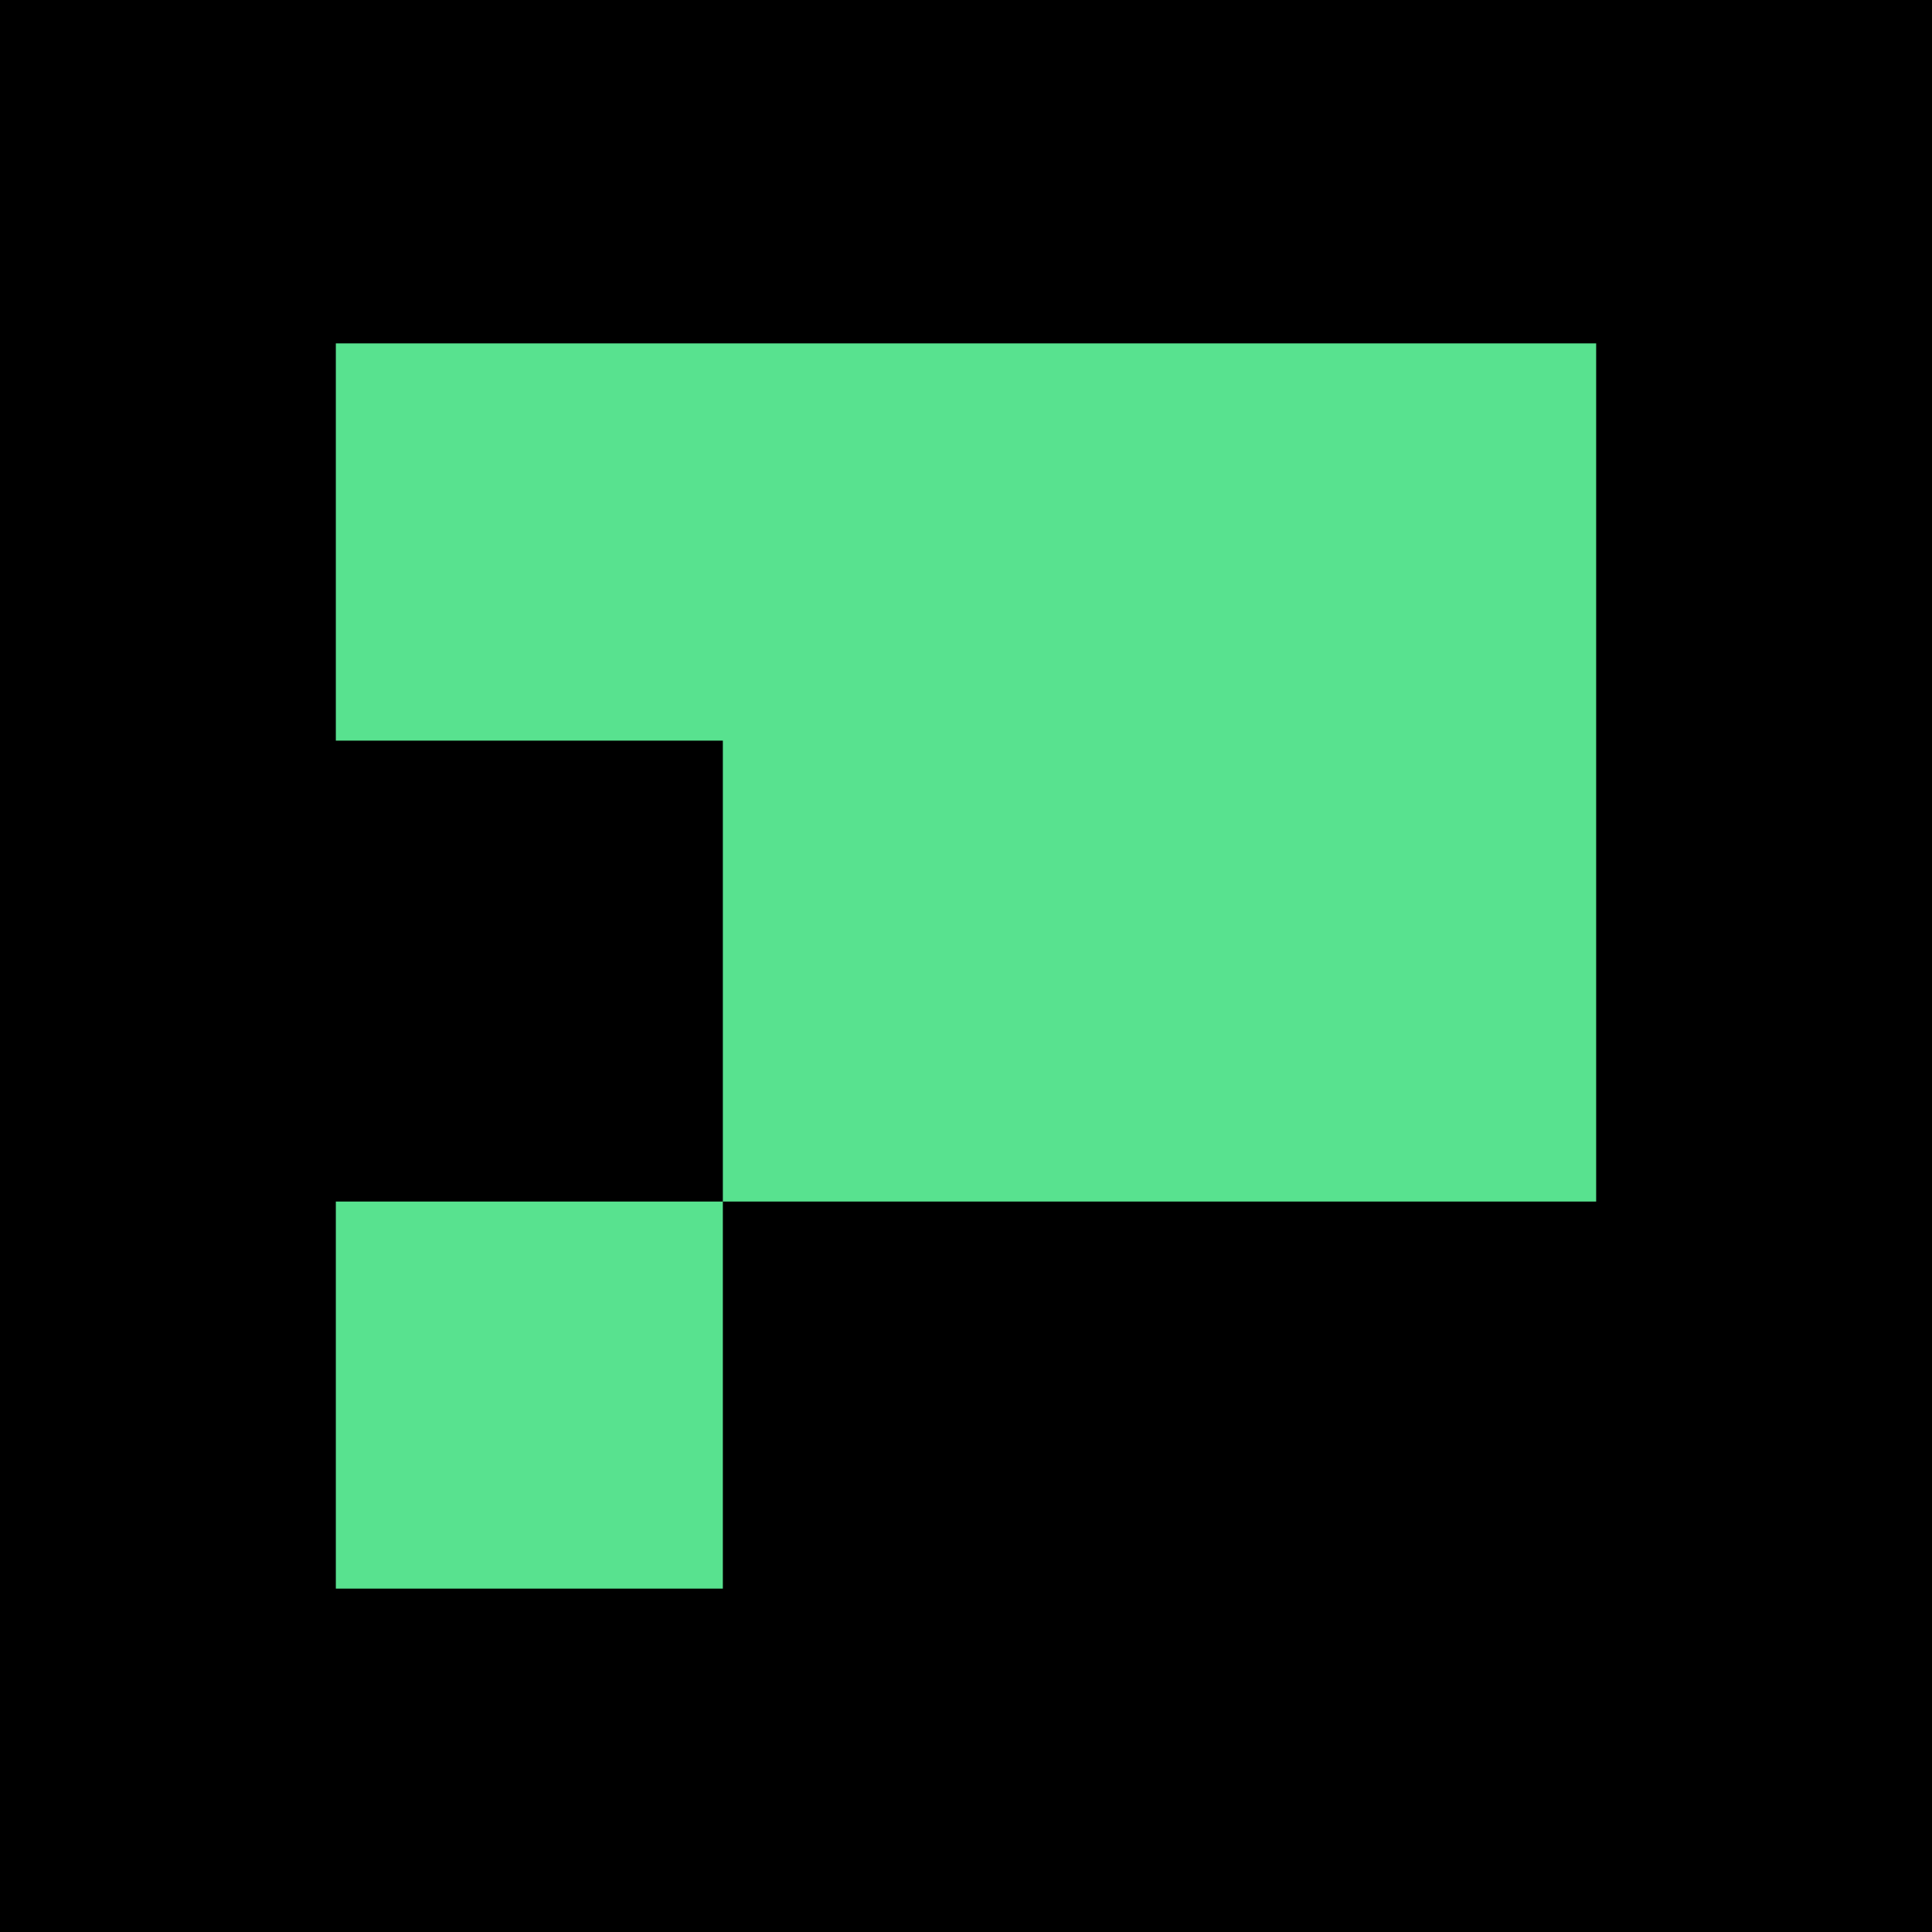
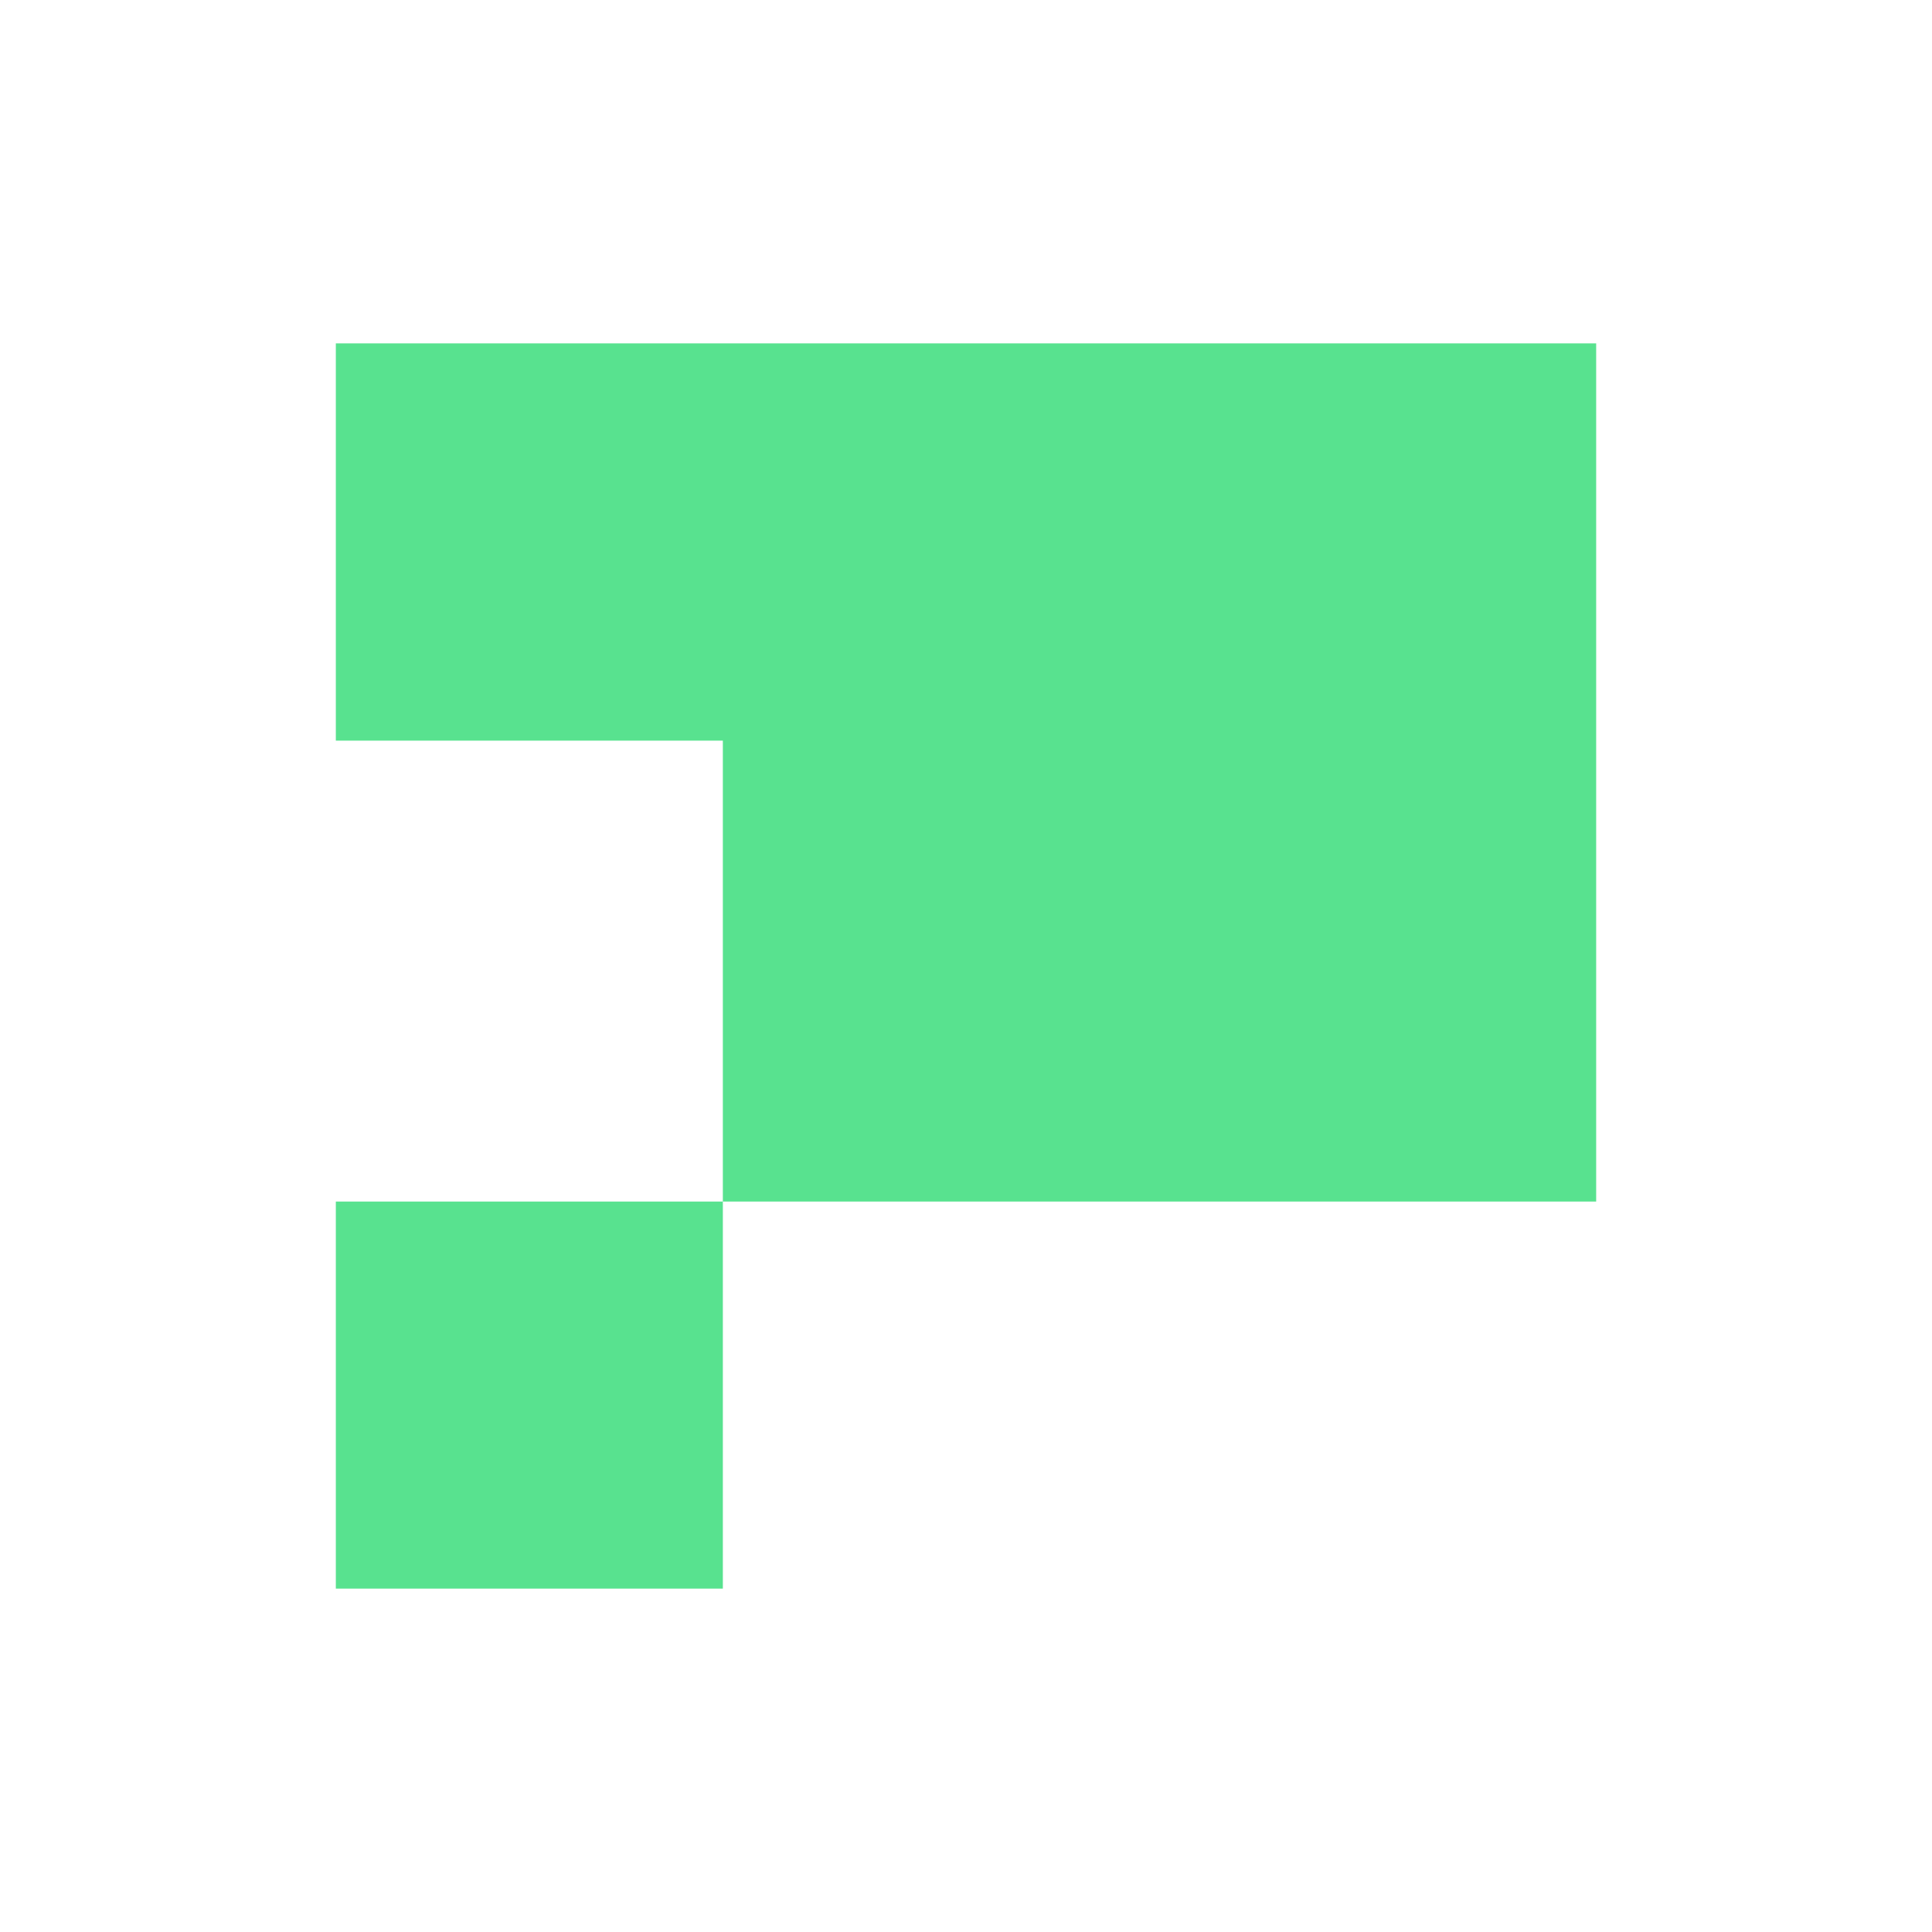
<svg xmlns="http://www.w3.org/2000/svg" width="512" height="512" viewBox="0 0 512 512" fill="none">
-   <rect width="512" height="512" fill="black" />
  <path d="M89 196.276V91H423V318.423H191.562V421H89V318.423H191.562V196.276H89Z" fill="#58E28F" />
</svg>